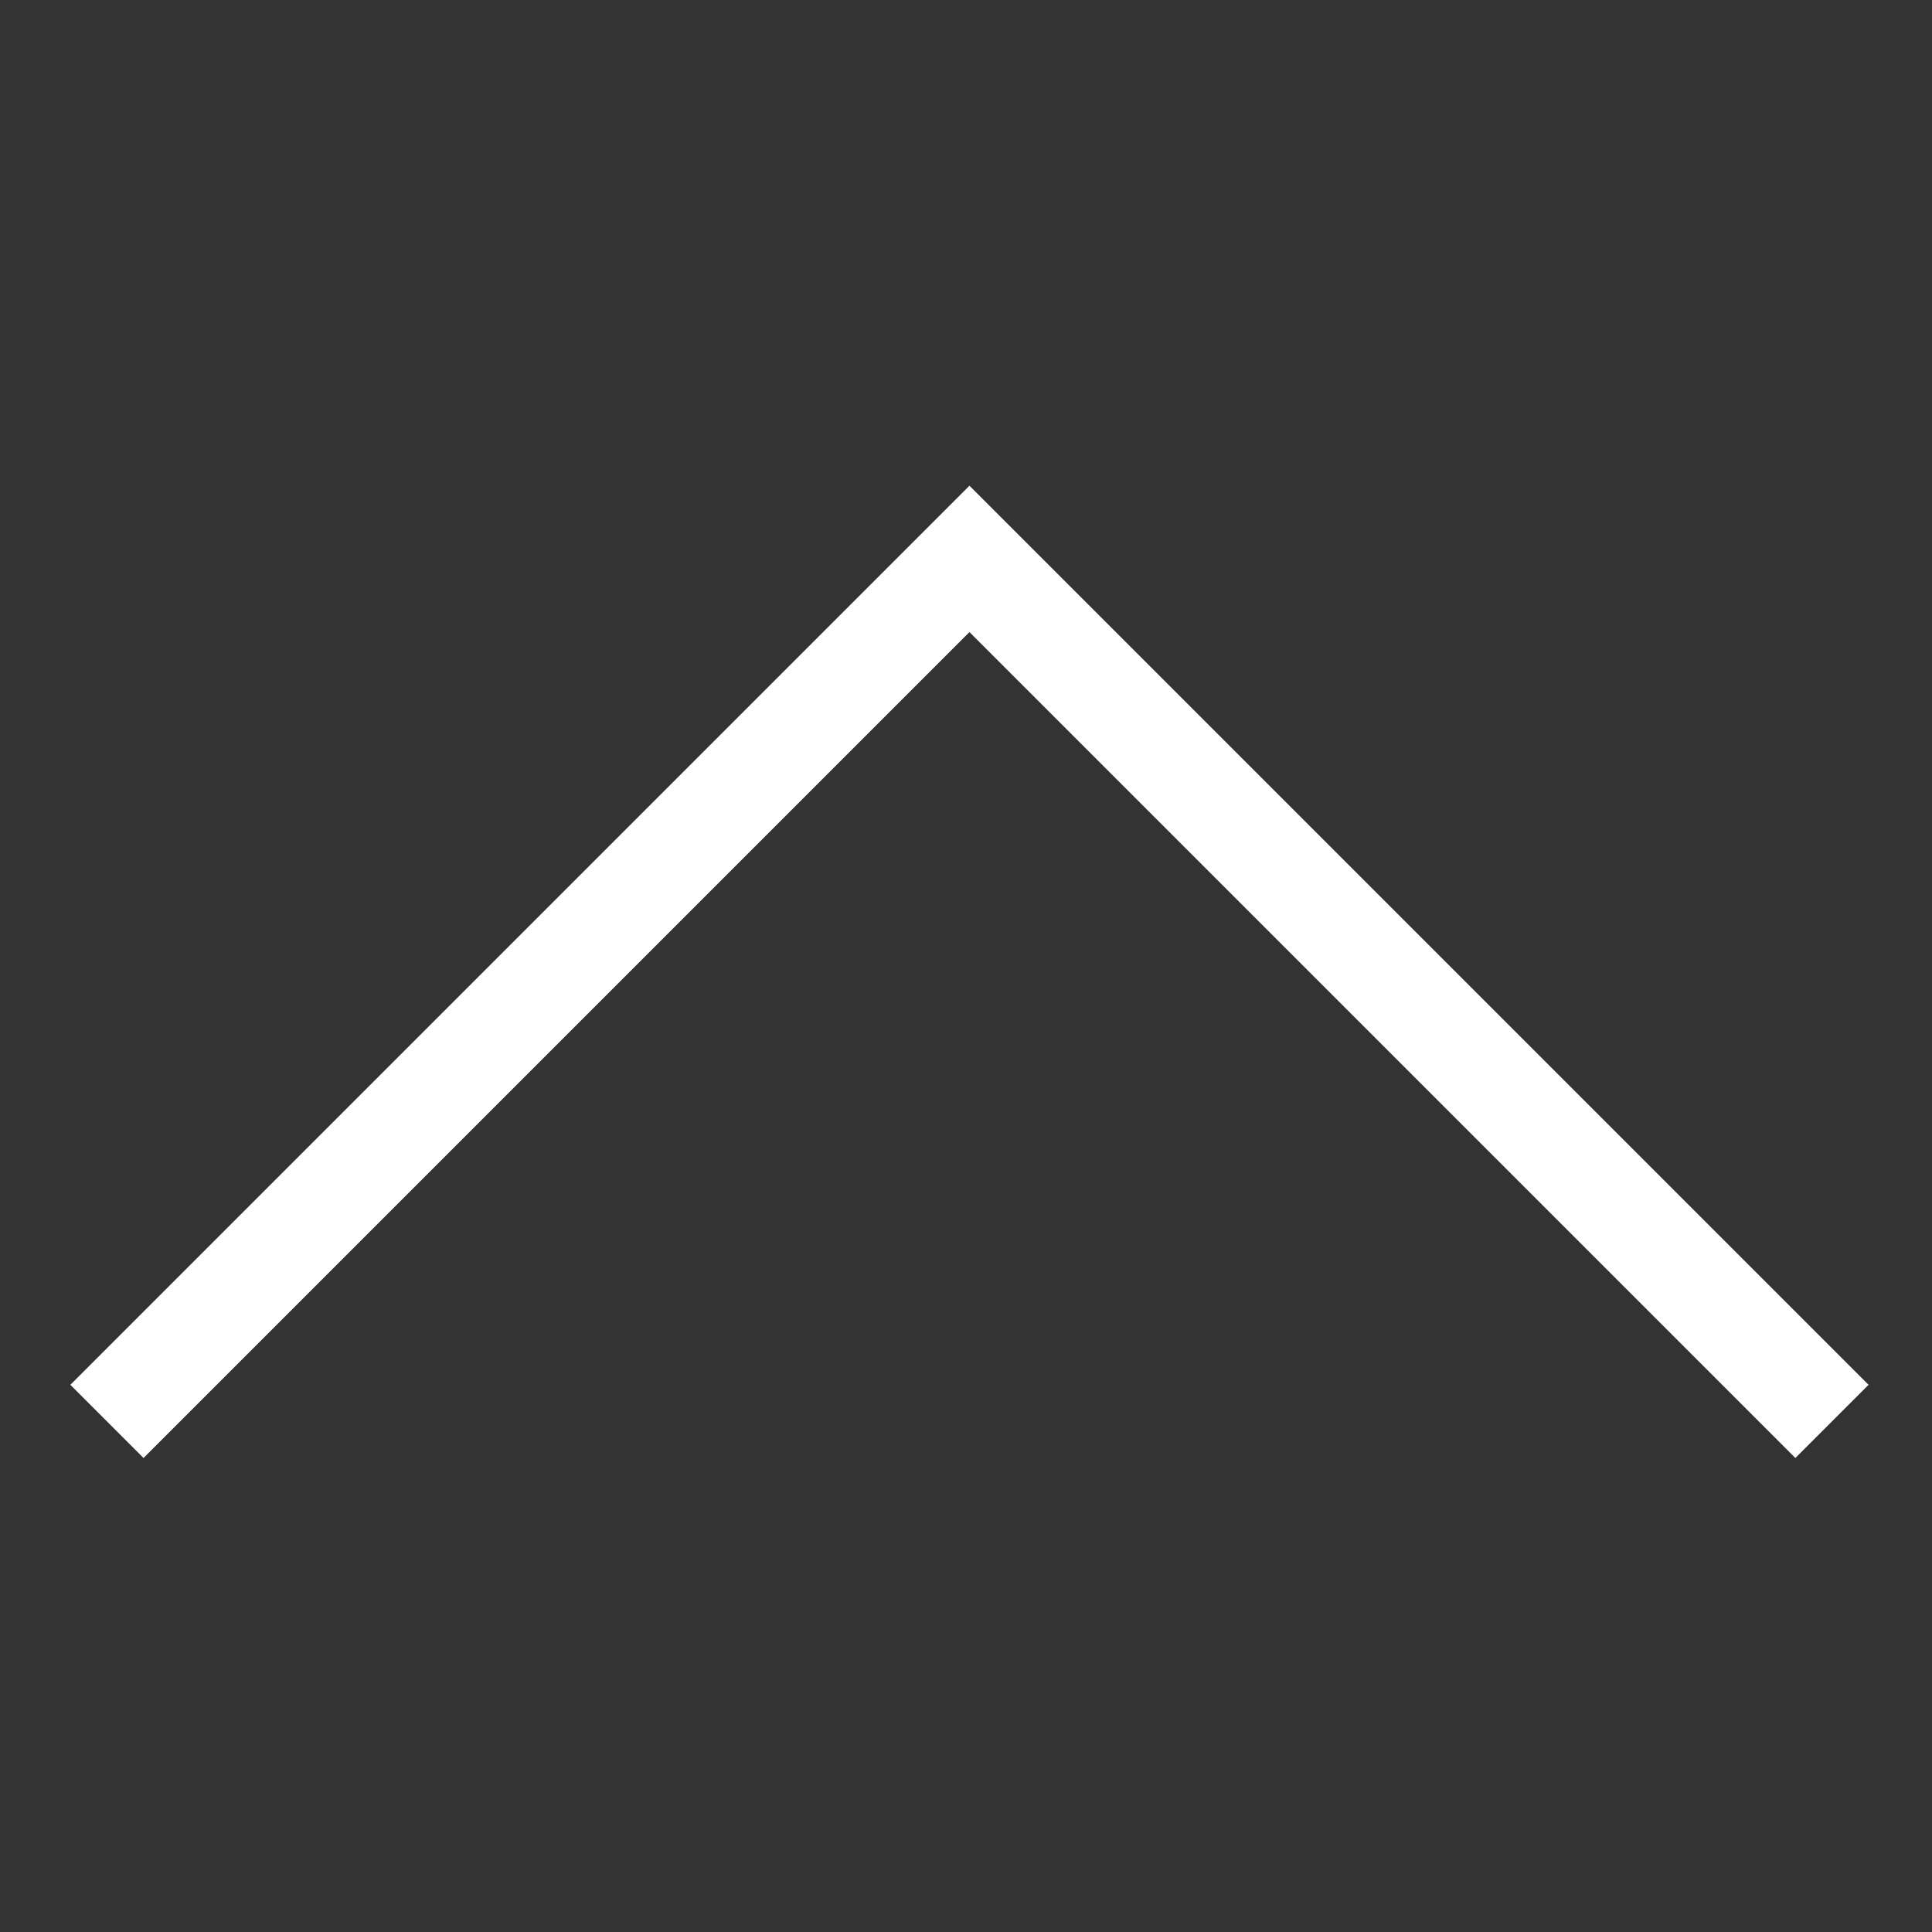
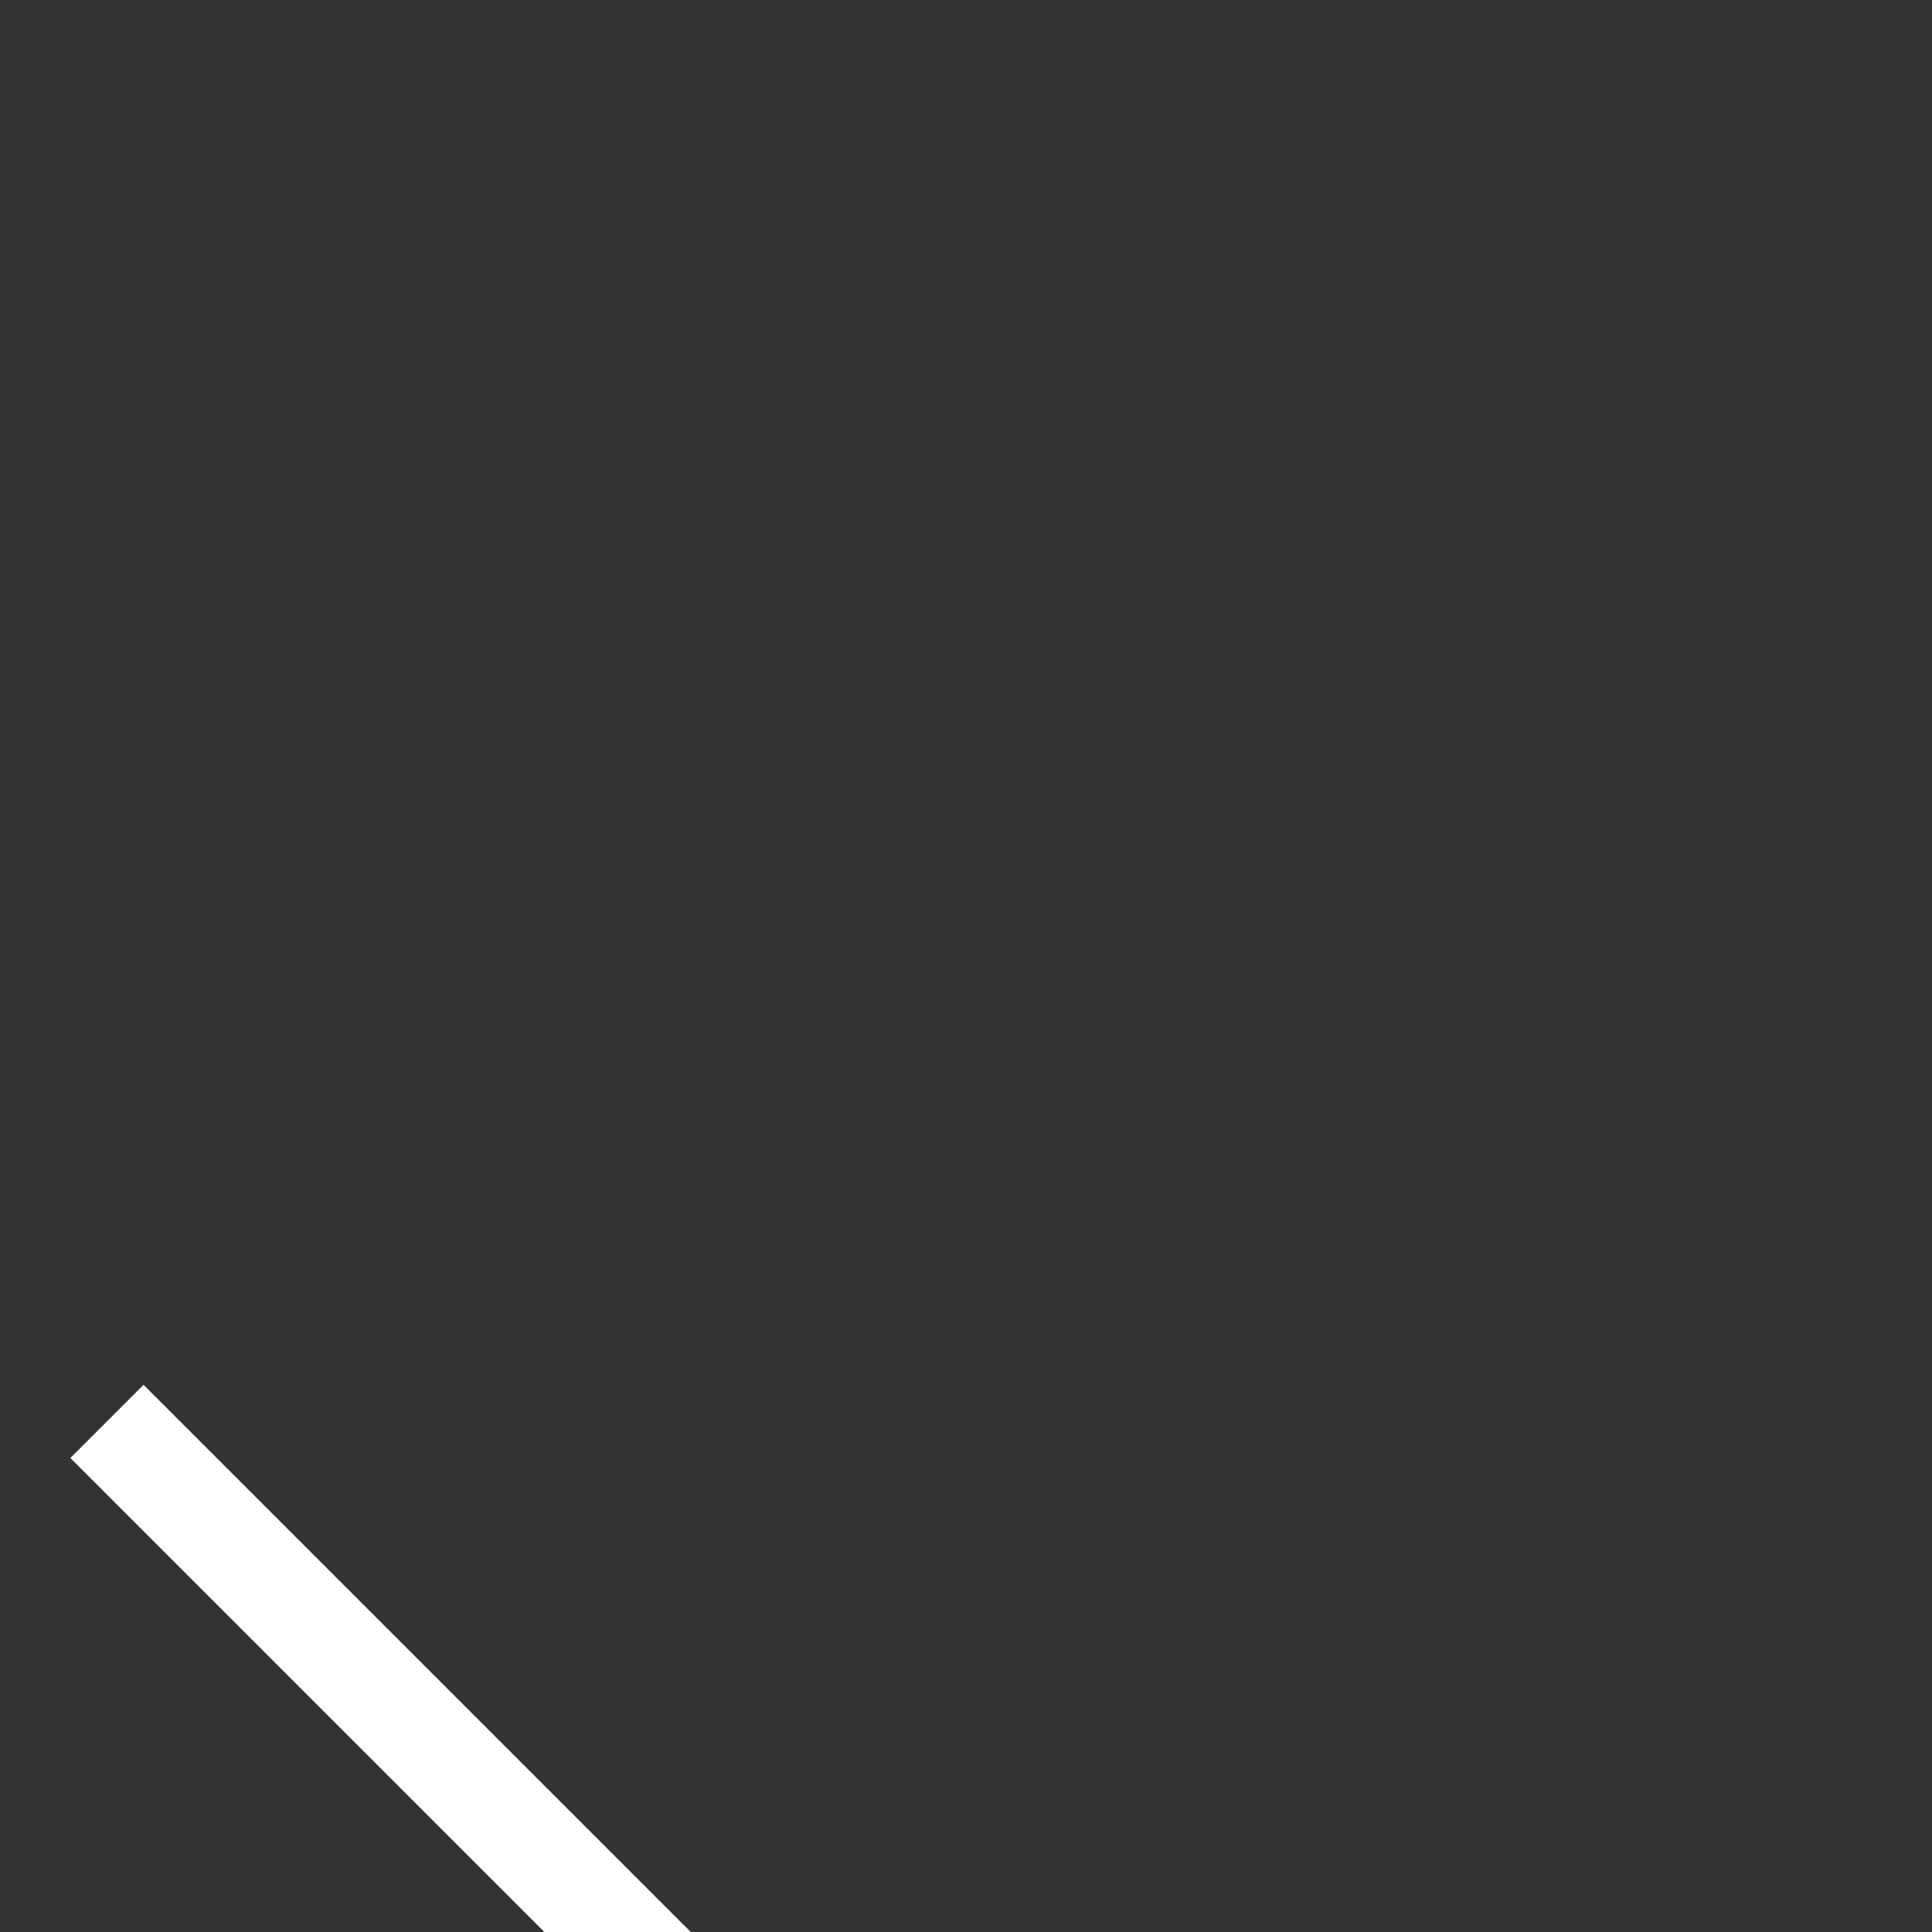
<svg xmlns="http://www.w3.org/2000/svg" version="1.2" viewBox="0 0 56 56" width="56" height="56">
  <rect x="0" y="0" width="56" height="56" fill="#333333" stroke="none" />
  <title>Neues Projekt</title>
  <style>
		.s0 { fill: none;stroke: white;stroke-width: 3 } 
	</style>
-   <path id="Layer" class="s0" d="m3.1 41.2l25-25l25 25" />
+   <path id="Layer" class="s0" d="m3.1 41.2l25 25" />
</svg>